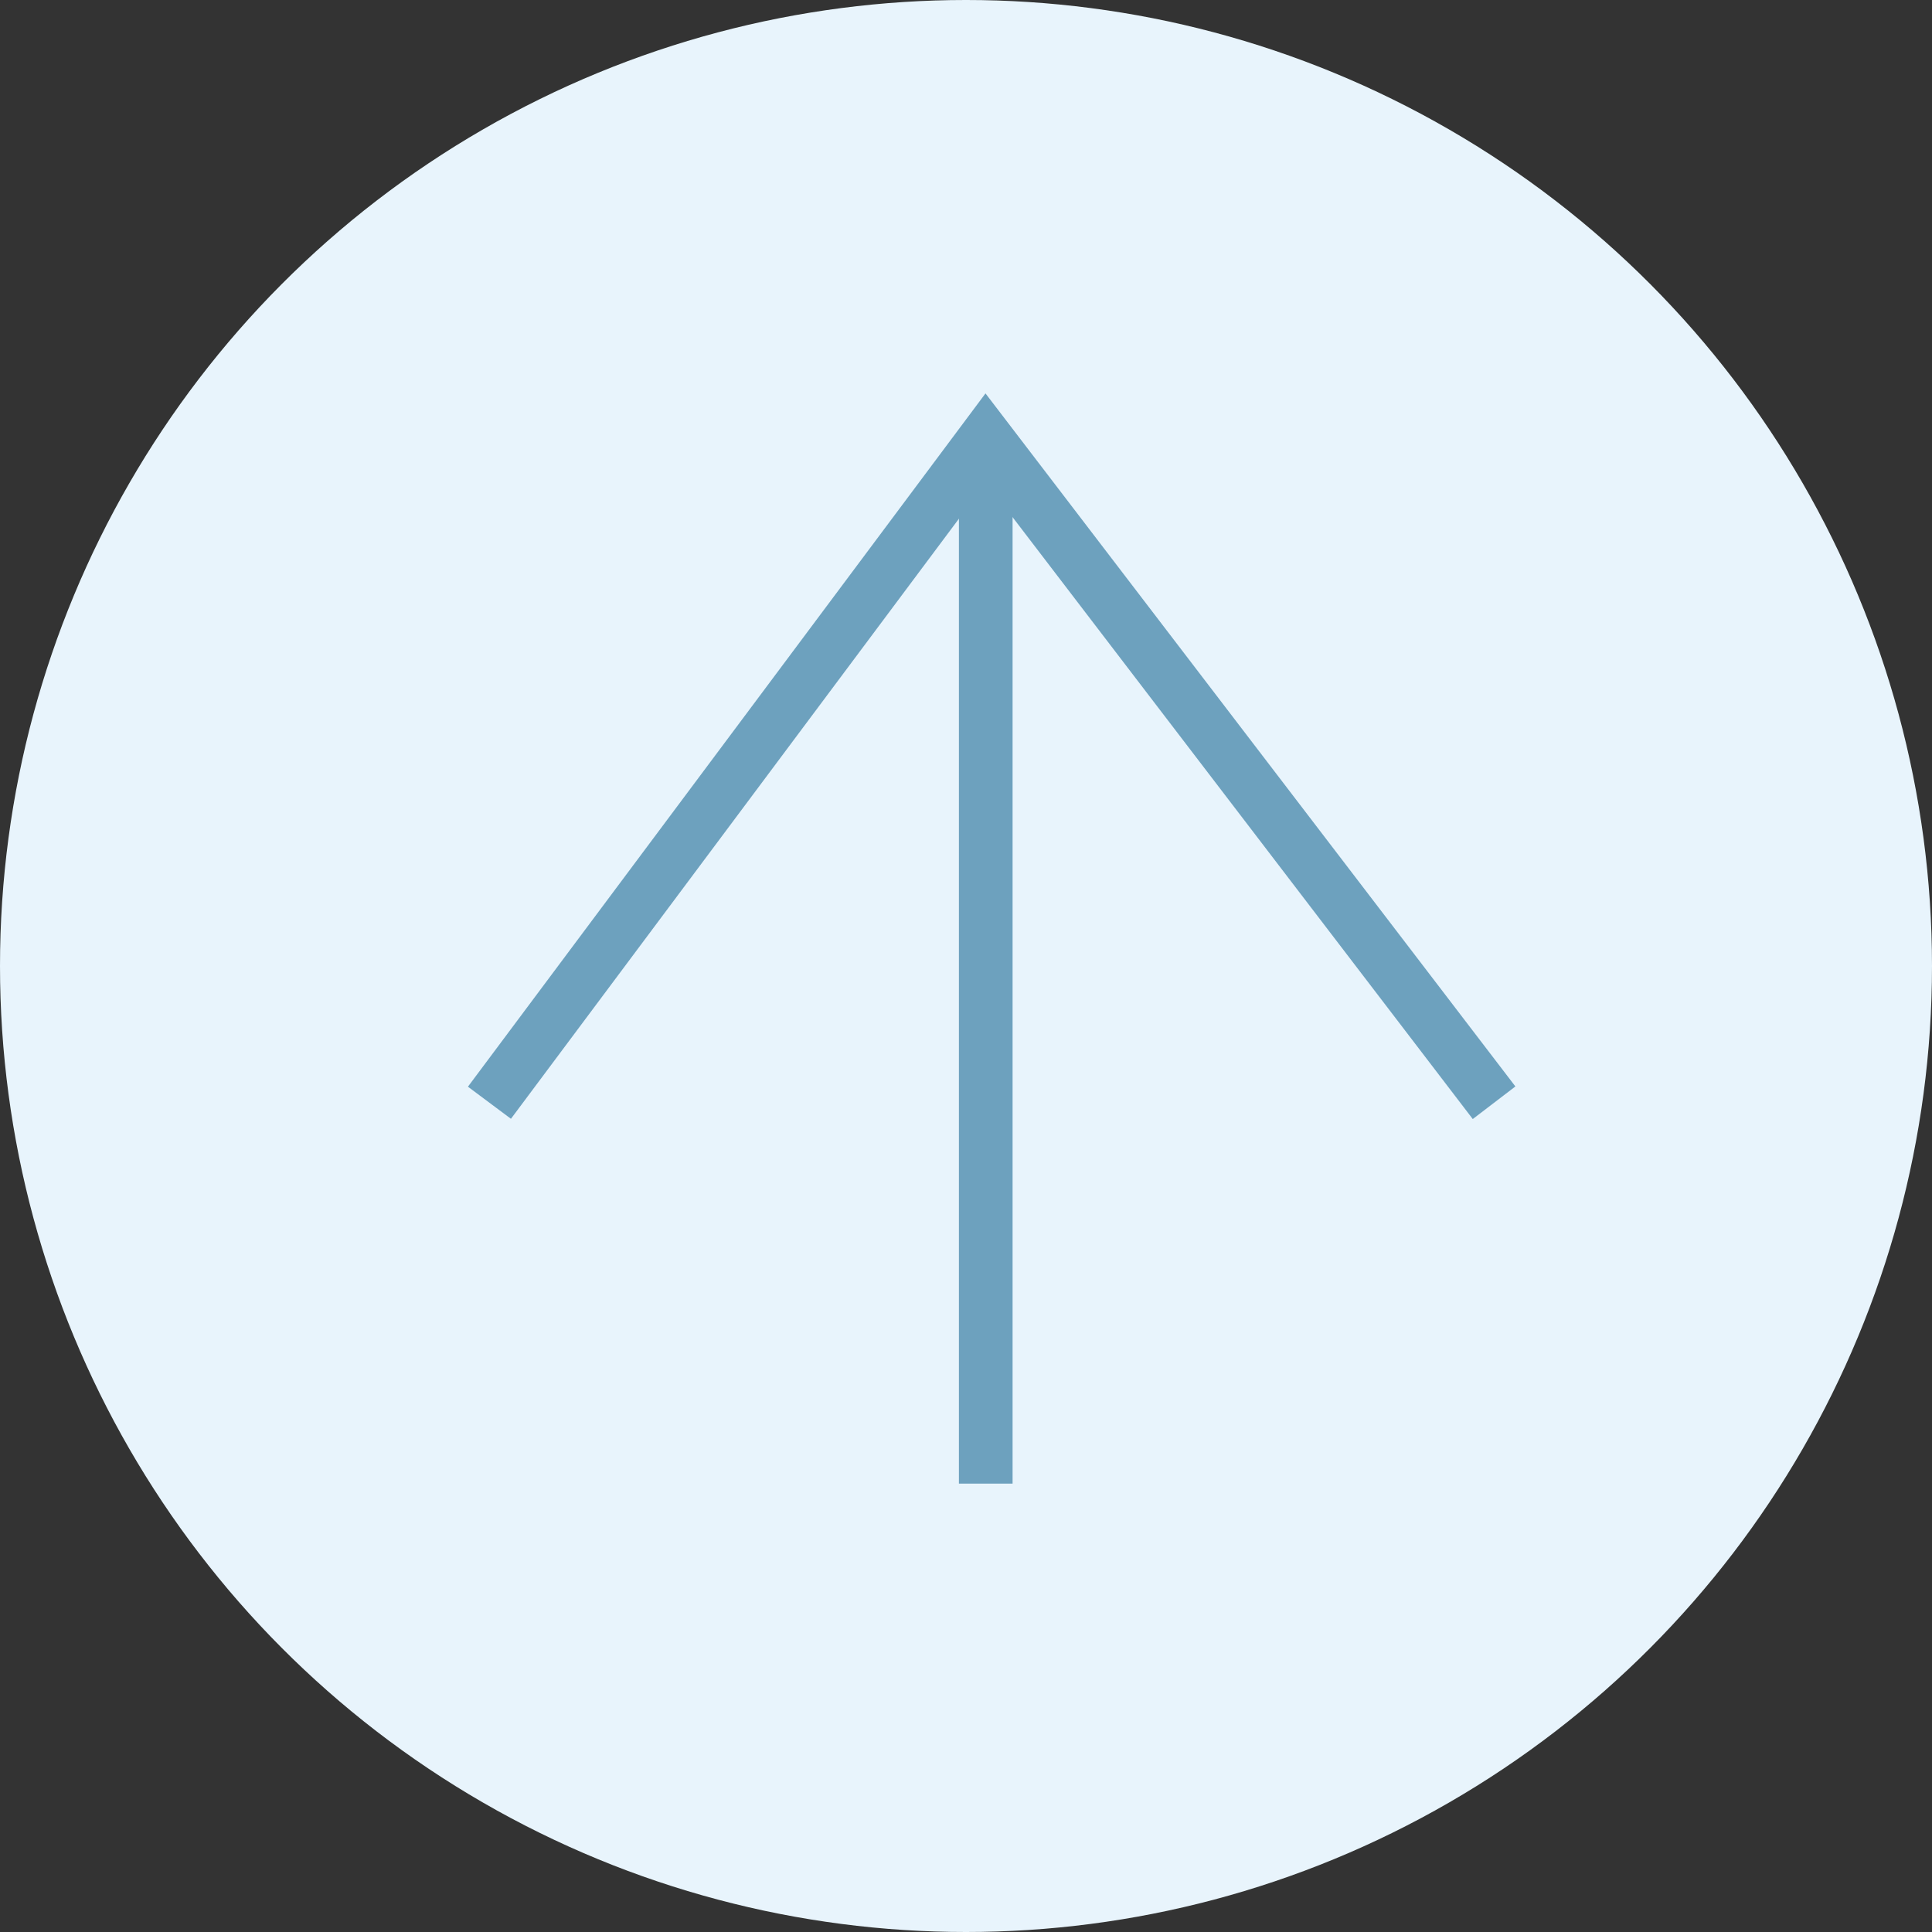
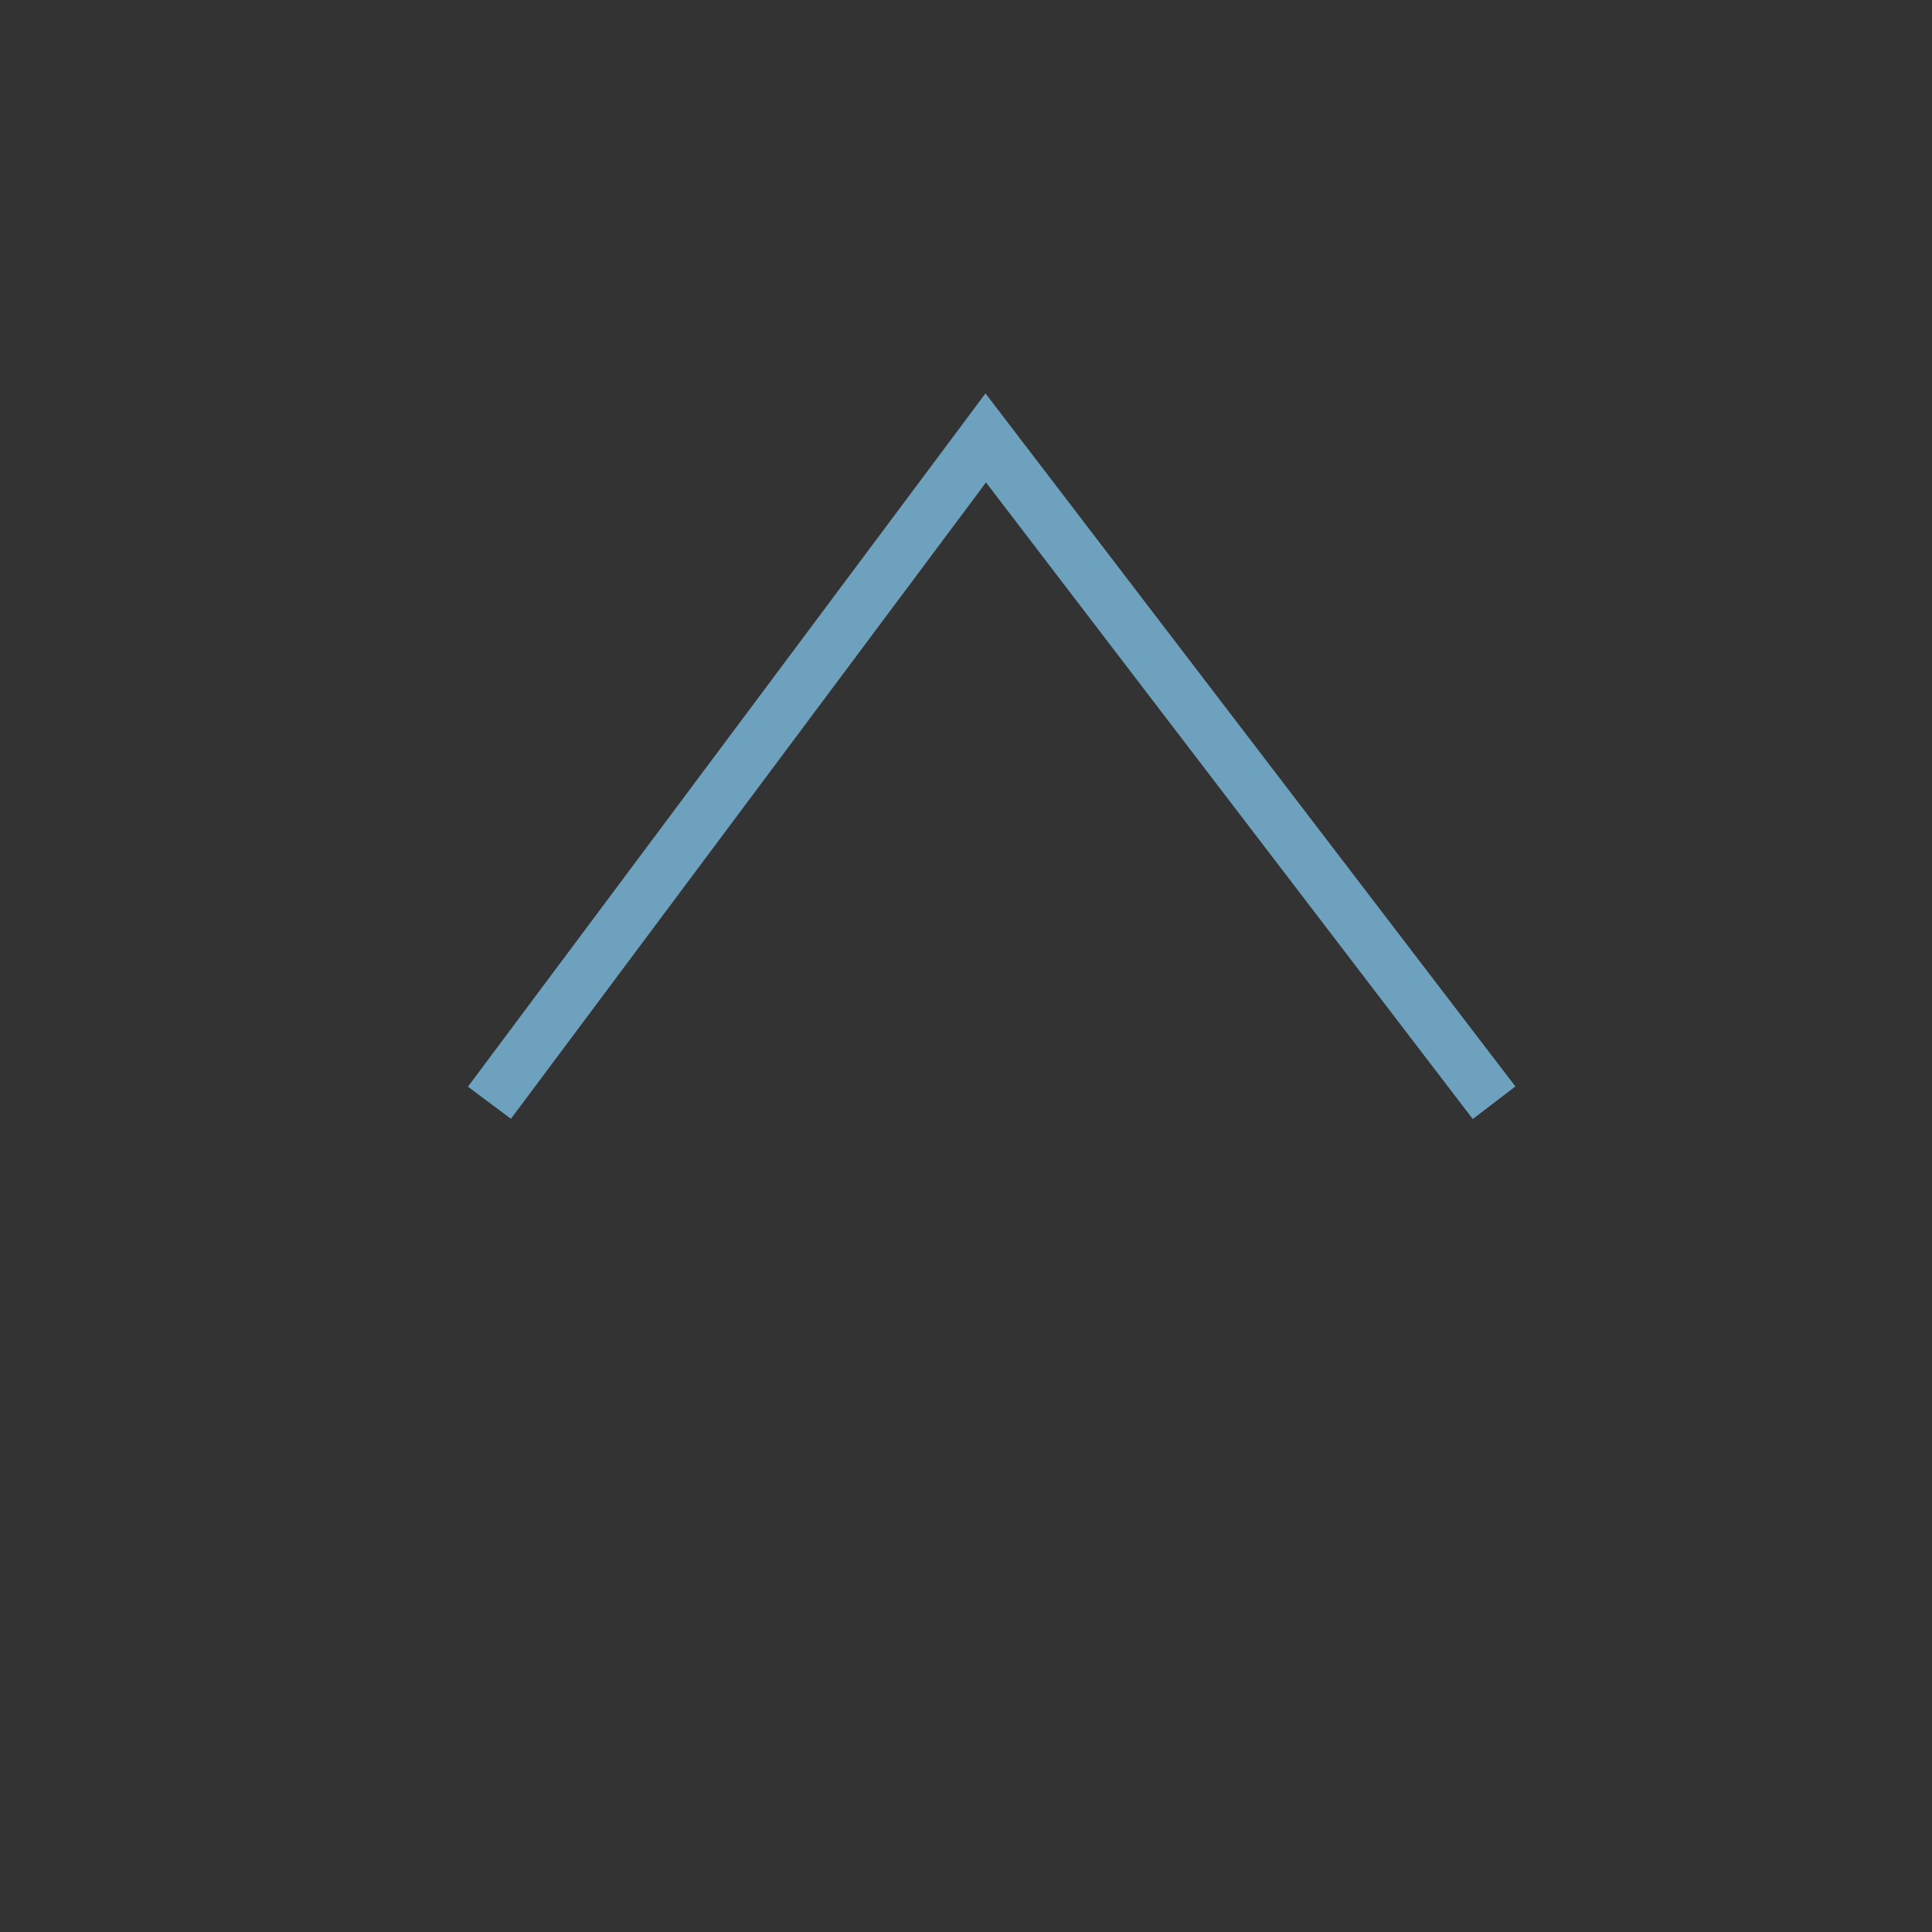
<svg xmlns="http://www.w3.org/2000/svg" width="36" height="36">
  <rect width="100%" height="100%" fill="#333333" stroke="none" />
  <g fill="none" fill-rule="evenodd">
-     <circle cx="18" cy="18" r="18" fill="#E8F4FC" />
    <g stroke="#6DA1BE">
-       <path stroke-linecap="square" d="M18.368 8.803v18.342" />
      <path d="M9.12 20.548 18.368 8.16l9.472 12.388" />
    </g>
  </g>
</svg>